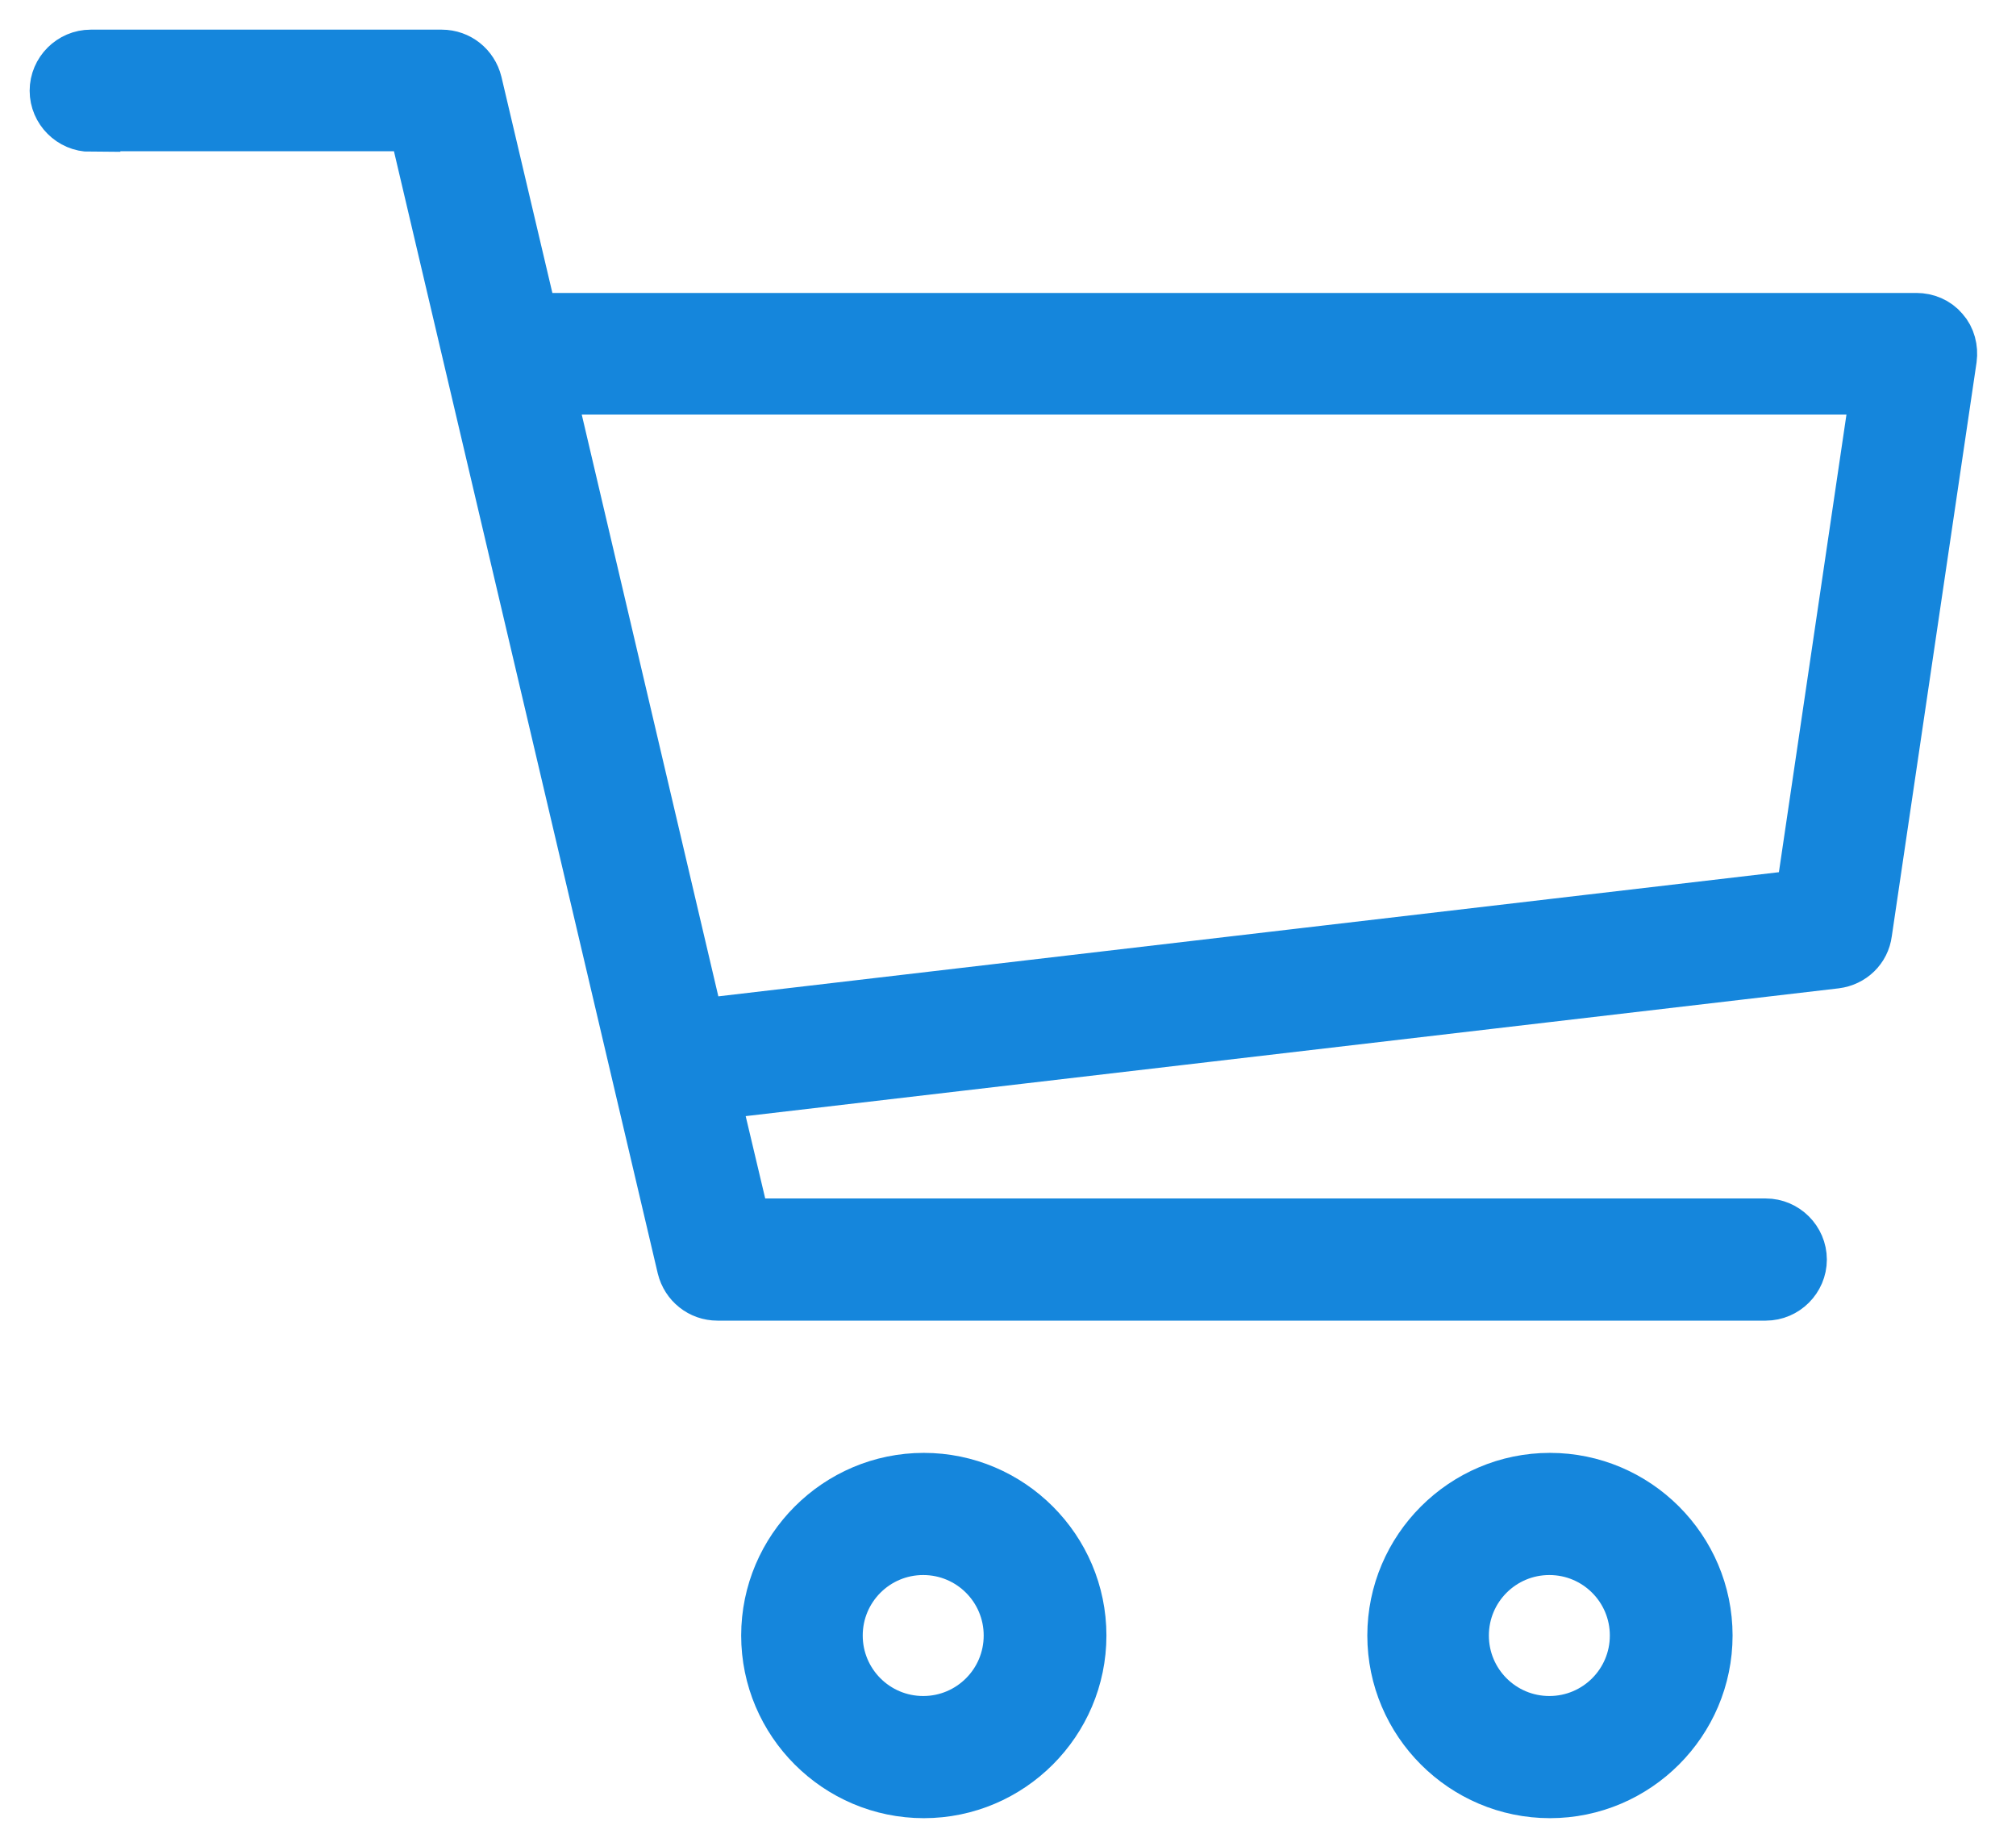
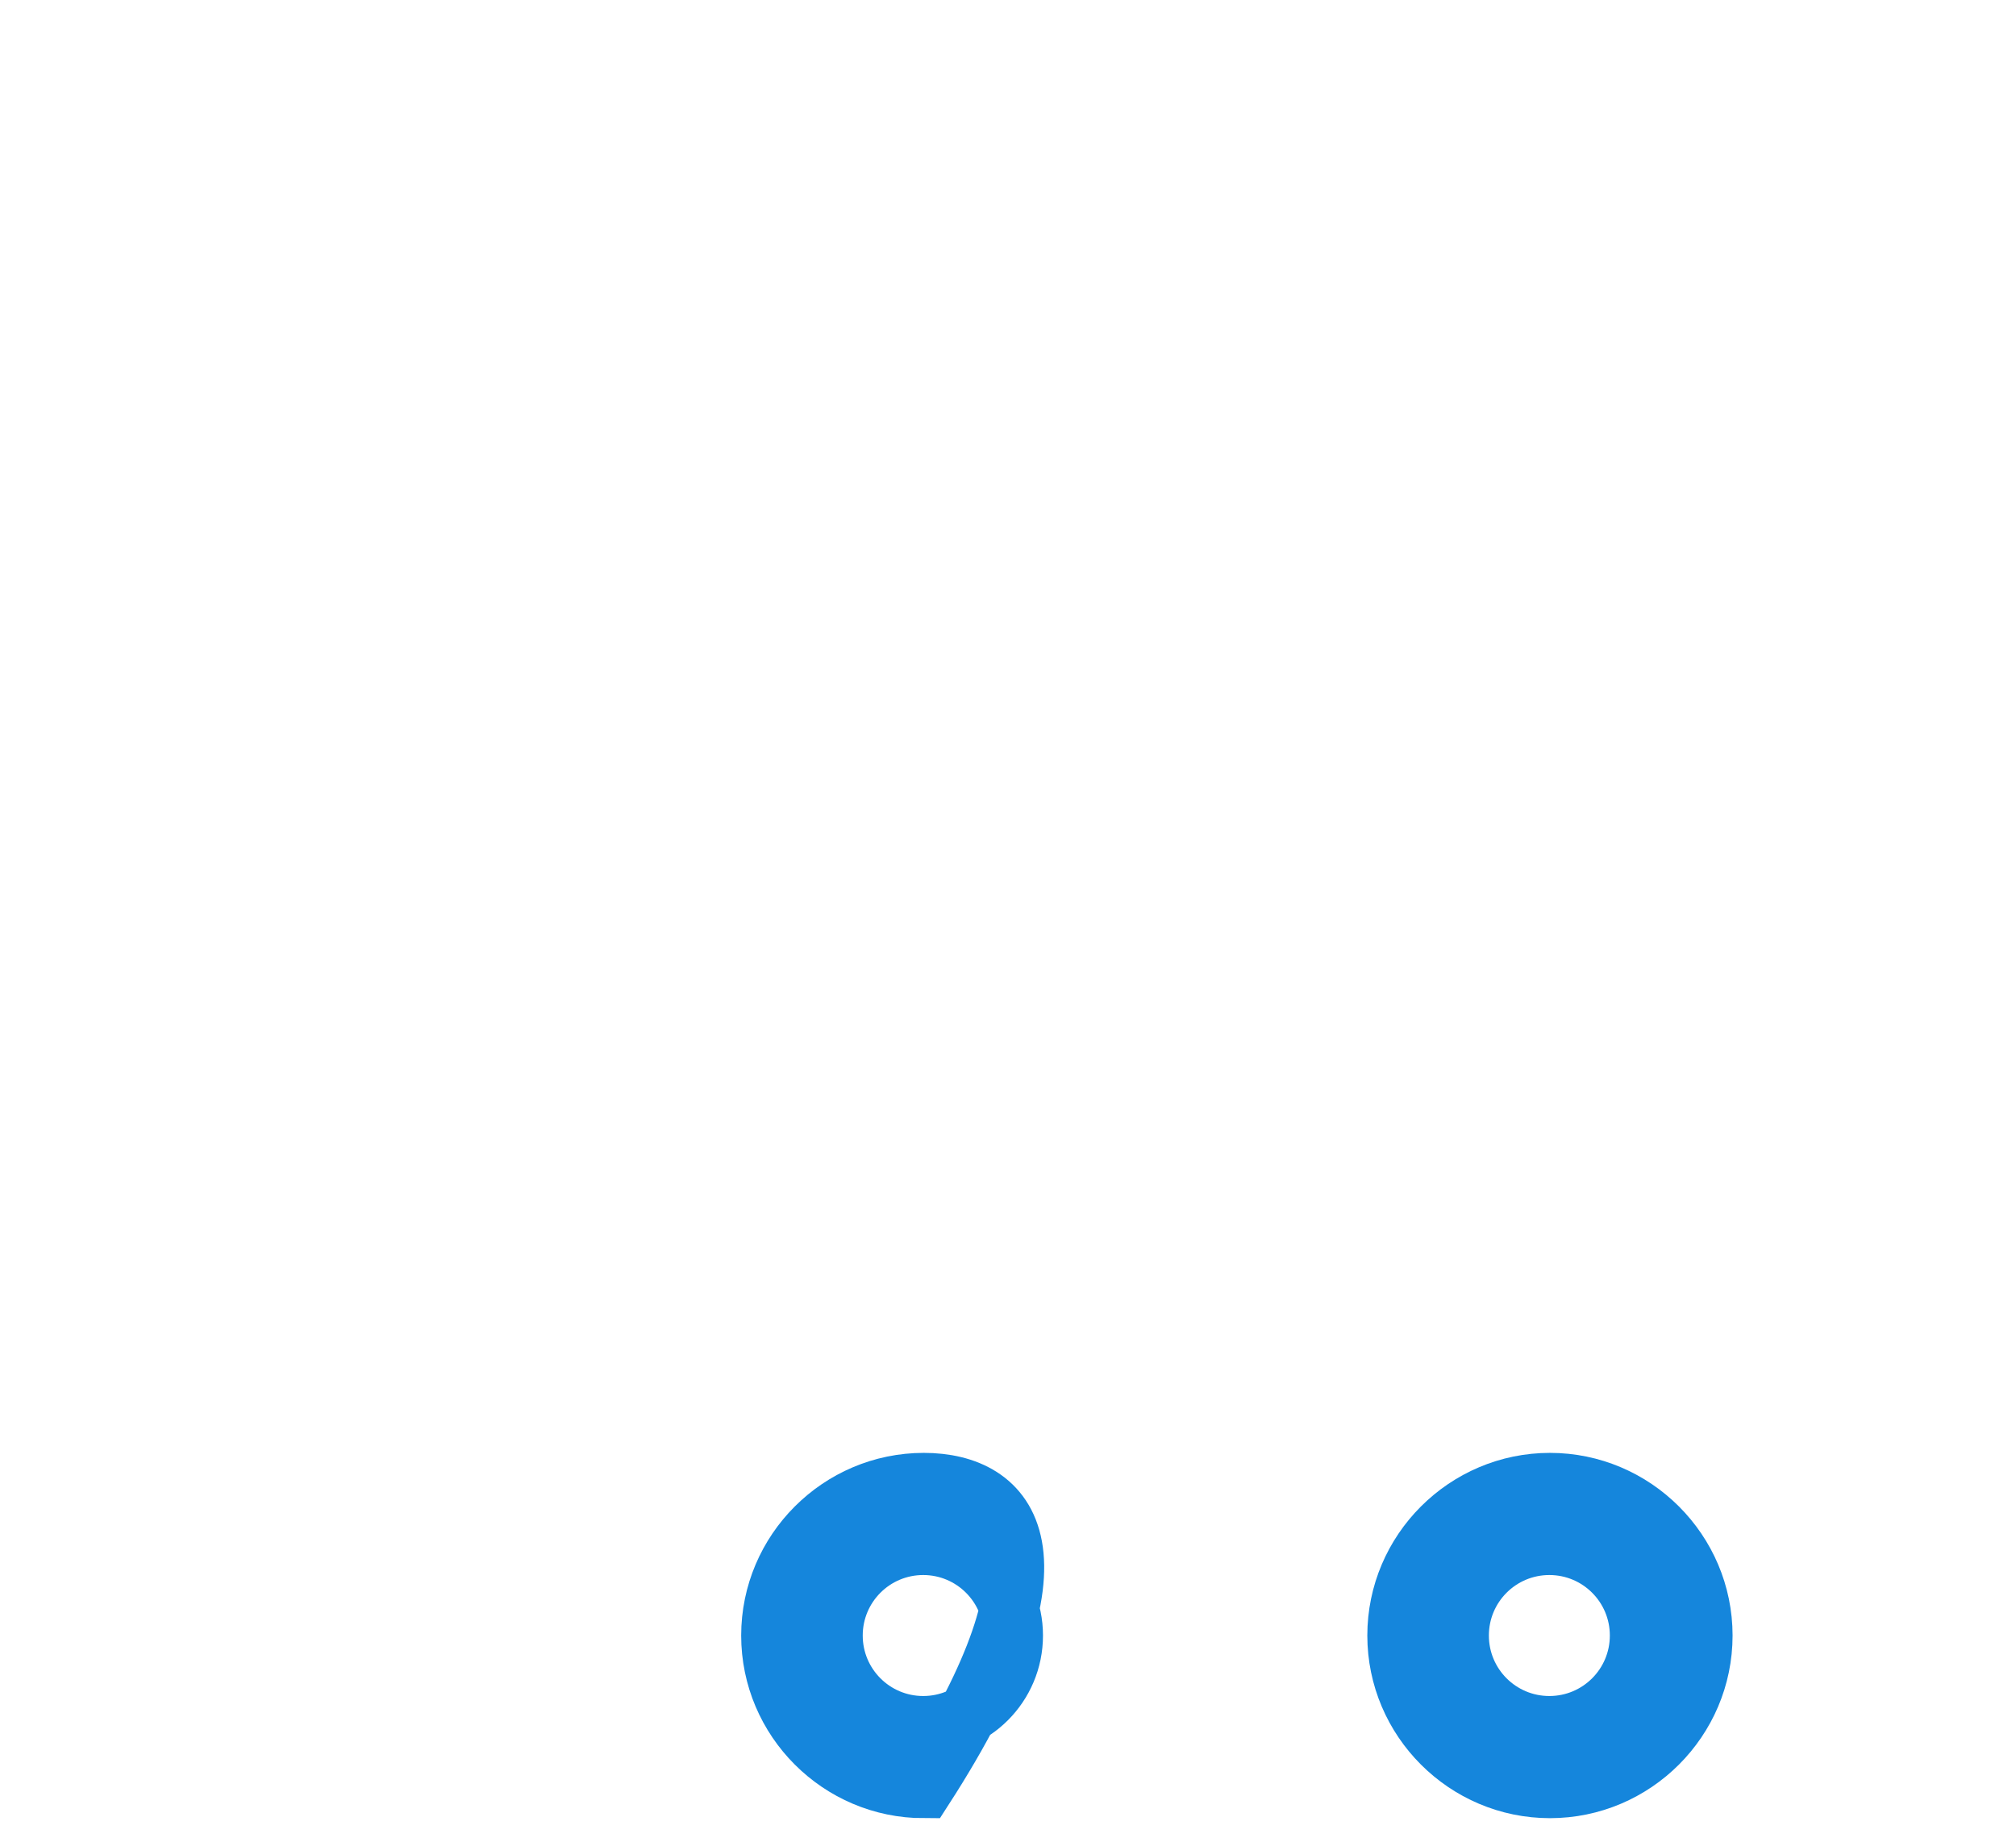
<svg xmlns="http://www.w3.org/2000/svg" width="34" height="31" viewBox="0 0 34 31" fill="none">
-   <path d="M17.09 27.58C17.09 28.42 16.41 29.1 15.57 29.1C14.73 29.1 14.05 28.42 14.05 27.58C14.05 26.74 14.73 26.06 15.57 26.06C16.41 26.06 17.09 26.74 17.09 27.58ZM13 27.58C13 29 14.16 30.16 15.58 30.16C17 30.16 18.16 29 18.16 27.58C18.16 26.16 17 25 15.58 25C14.16 25 13 26.16 13 27.58Z" fill="#1586DC" stroke="#1586DC" />
+   <path d="M17.09 27.58C17.09 28.42 16.41 29.1 15.57 29.1C14.73 29.1 14.05 28.42 14.05 27.58C14.05 26.74 14.73 26.06 15.57 26.06C16.41 26.06 17.09 26.74 17.09 27.58ZM13 27.58C13 29 14.16 30.16 15.58 30.16C18.16 26.16 17 25 15.58 25C14.16 25 13 26.16 13 27.58Z" fill="#1586DC" stroke="#1586DC" />
  <path d="M27.65 27.58C27.65 28.42 26.97 29.1 26.13 29.1C25.29 29.1 24.61 28.42 24.61 27.58C24.61 26.74 25.29 26.06 26.13 26.06C26.97 26.06 27.65 26.74 27.65 27.58ZM23.56 27.58C23.56 29 24.72 30.16 26.14 30.16C27.56 30.16 28.72 29 28.72 27.58C28.72 26.16 27.56 25 26.14 25C24.72 25 23.56 26.16 23.56 27.58Z" fill="#1586DC" stroke="#1586DC" />
-   <path d="M31.72 6.49L30.44 15.16L11.73 17.35L9.18 6.49H31.73H31.72ZM1.53 2.05H7.04L11.58 21.36C11.64 21.6 11.85 21.77 12.1 21.77H29.78C30.07 21.77 30.31 21.53 30.31 21.24C30.31 20.95 30.07 20.71 29.78 20.71H12.51L11.96 18.39L30.95 16.17C31.19 16.14 31.38 15.96 31.41 15.72L32.84 6.04C32.86 5.89 32.82 5.73 32.72 5.62C32.62 5.5 32.47 5.44 32.32 5.44H8.92L7.97 1.41C7.91 1.17 7.7 1 7.45 1H1.53C1.24 1 1 1.24 1 1.53C1 1.82 1.24 2.06 1.53 2.06V2.05Z" fill="#1586DC" stroke="#1586DC" />
</svg>